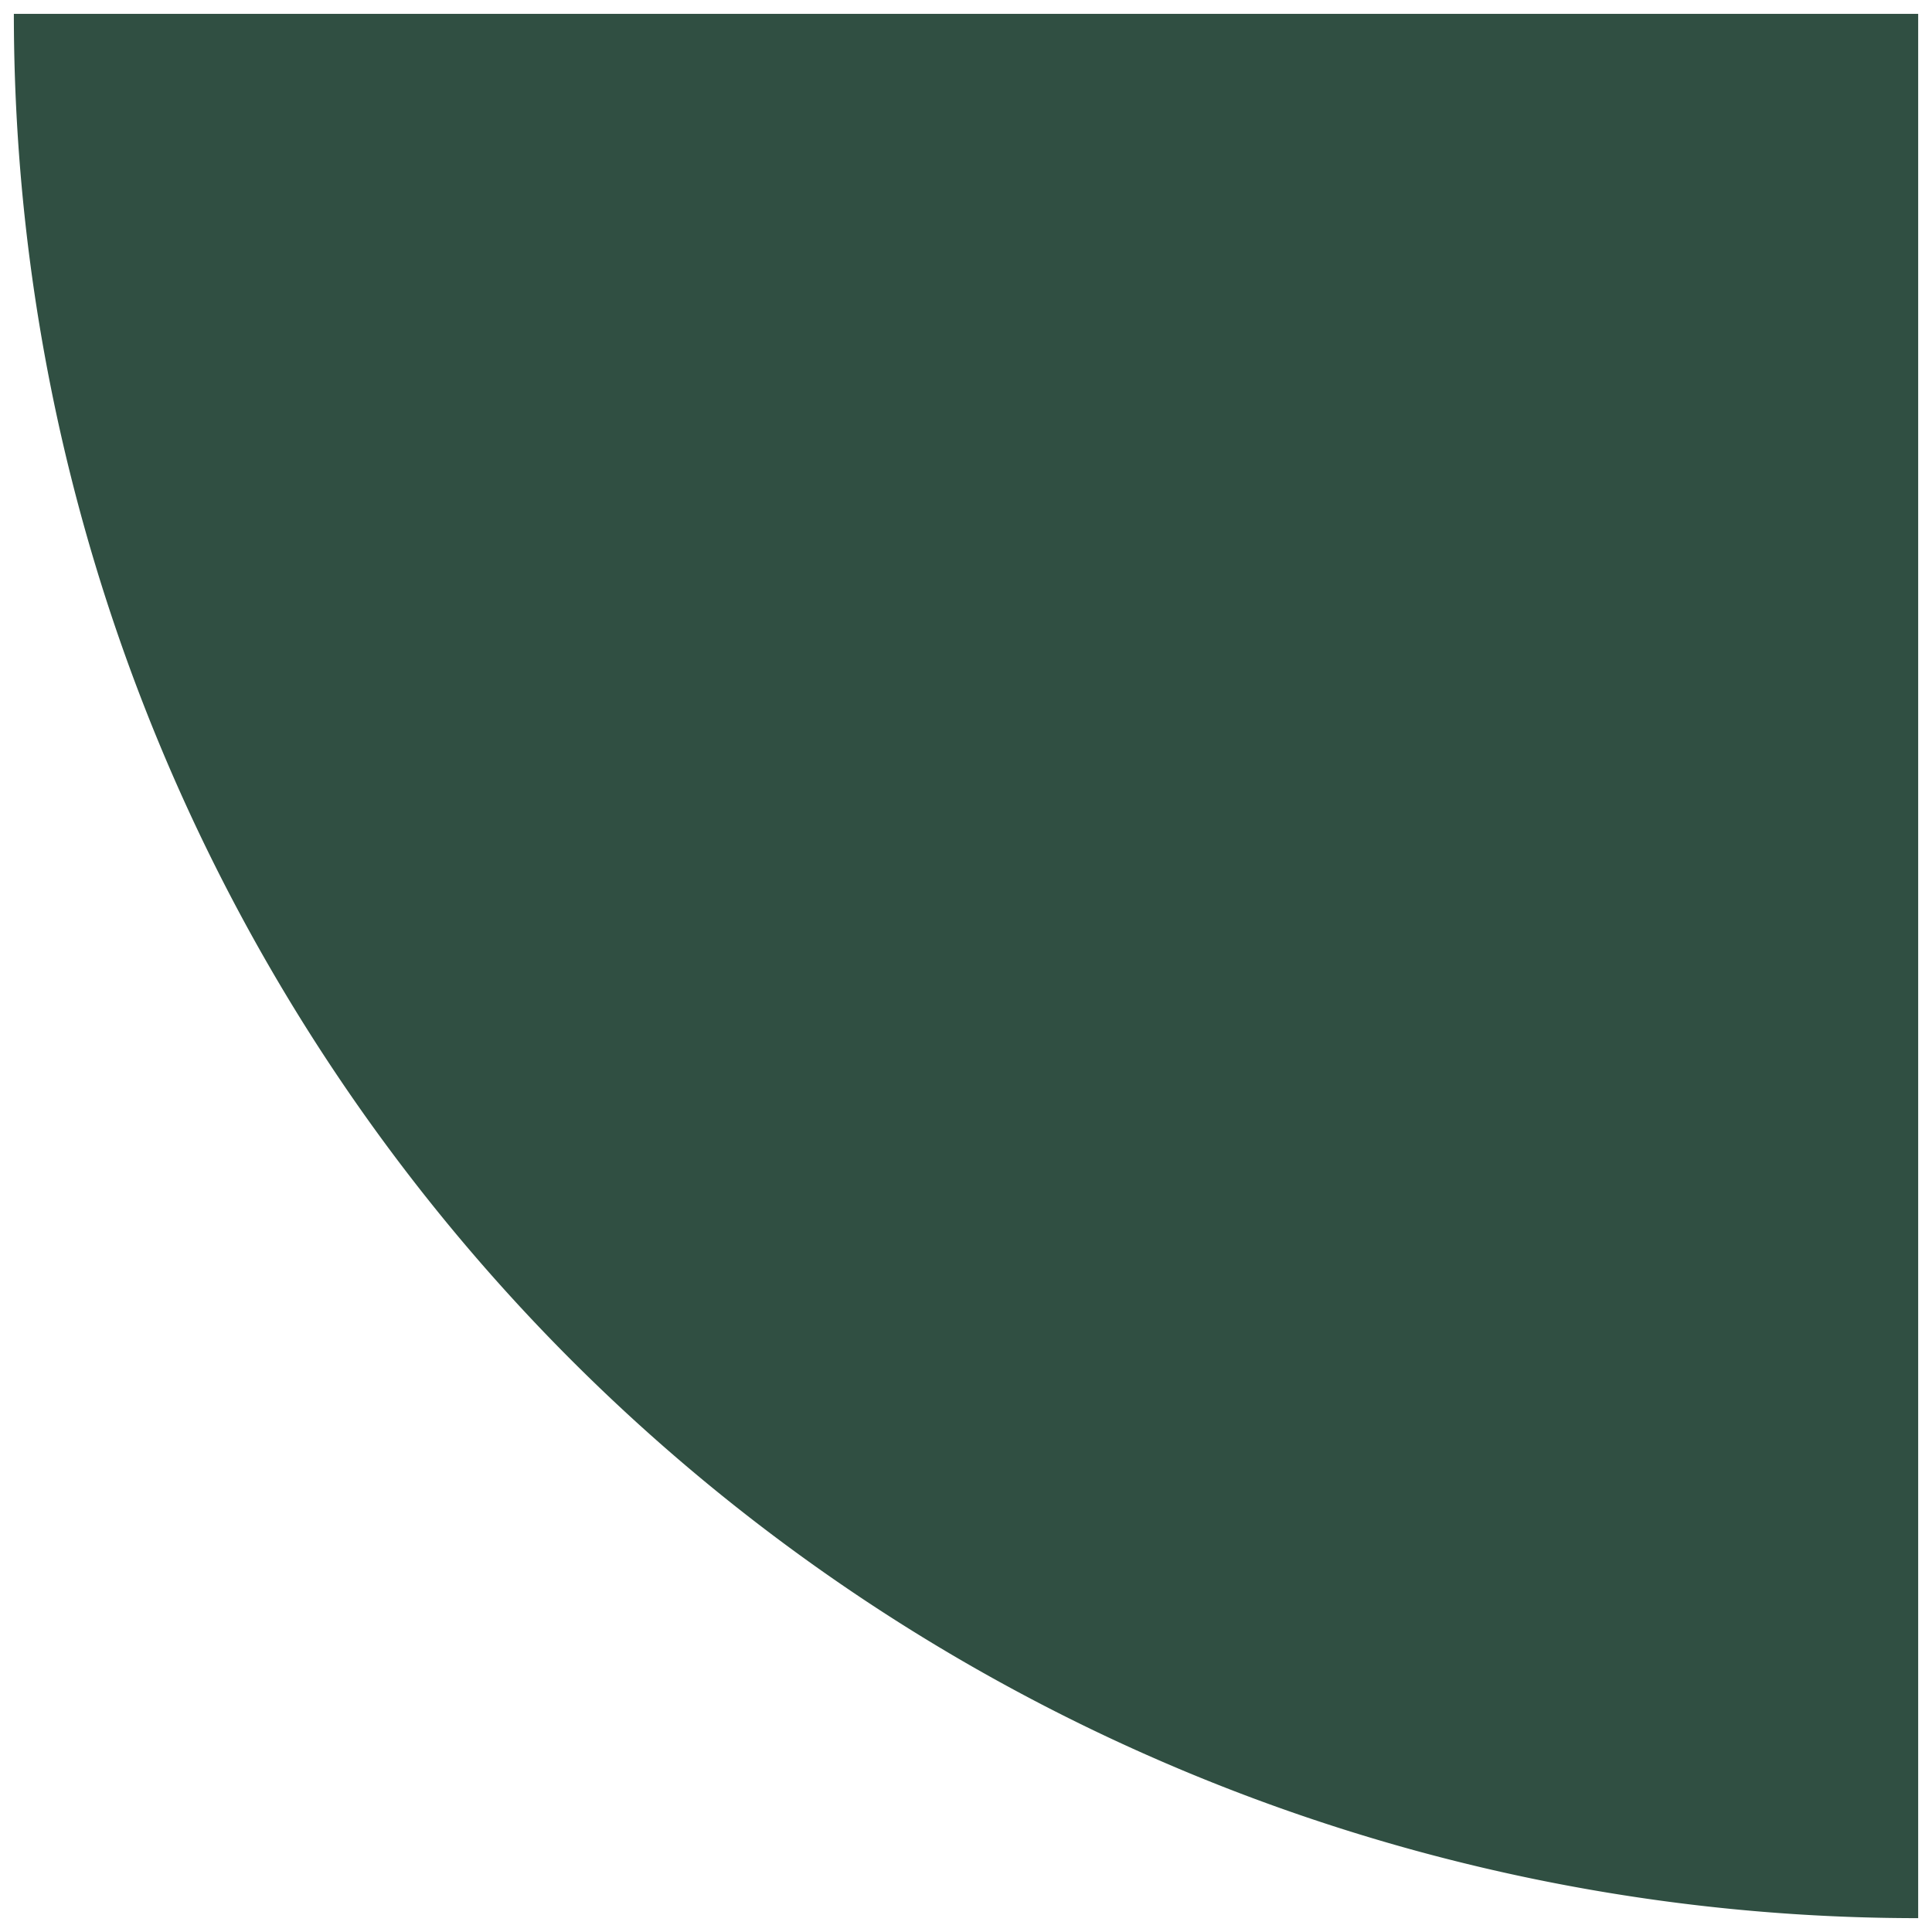
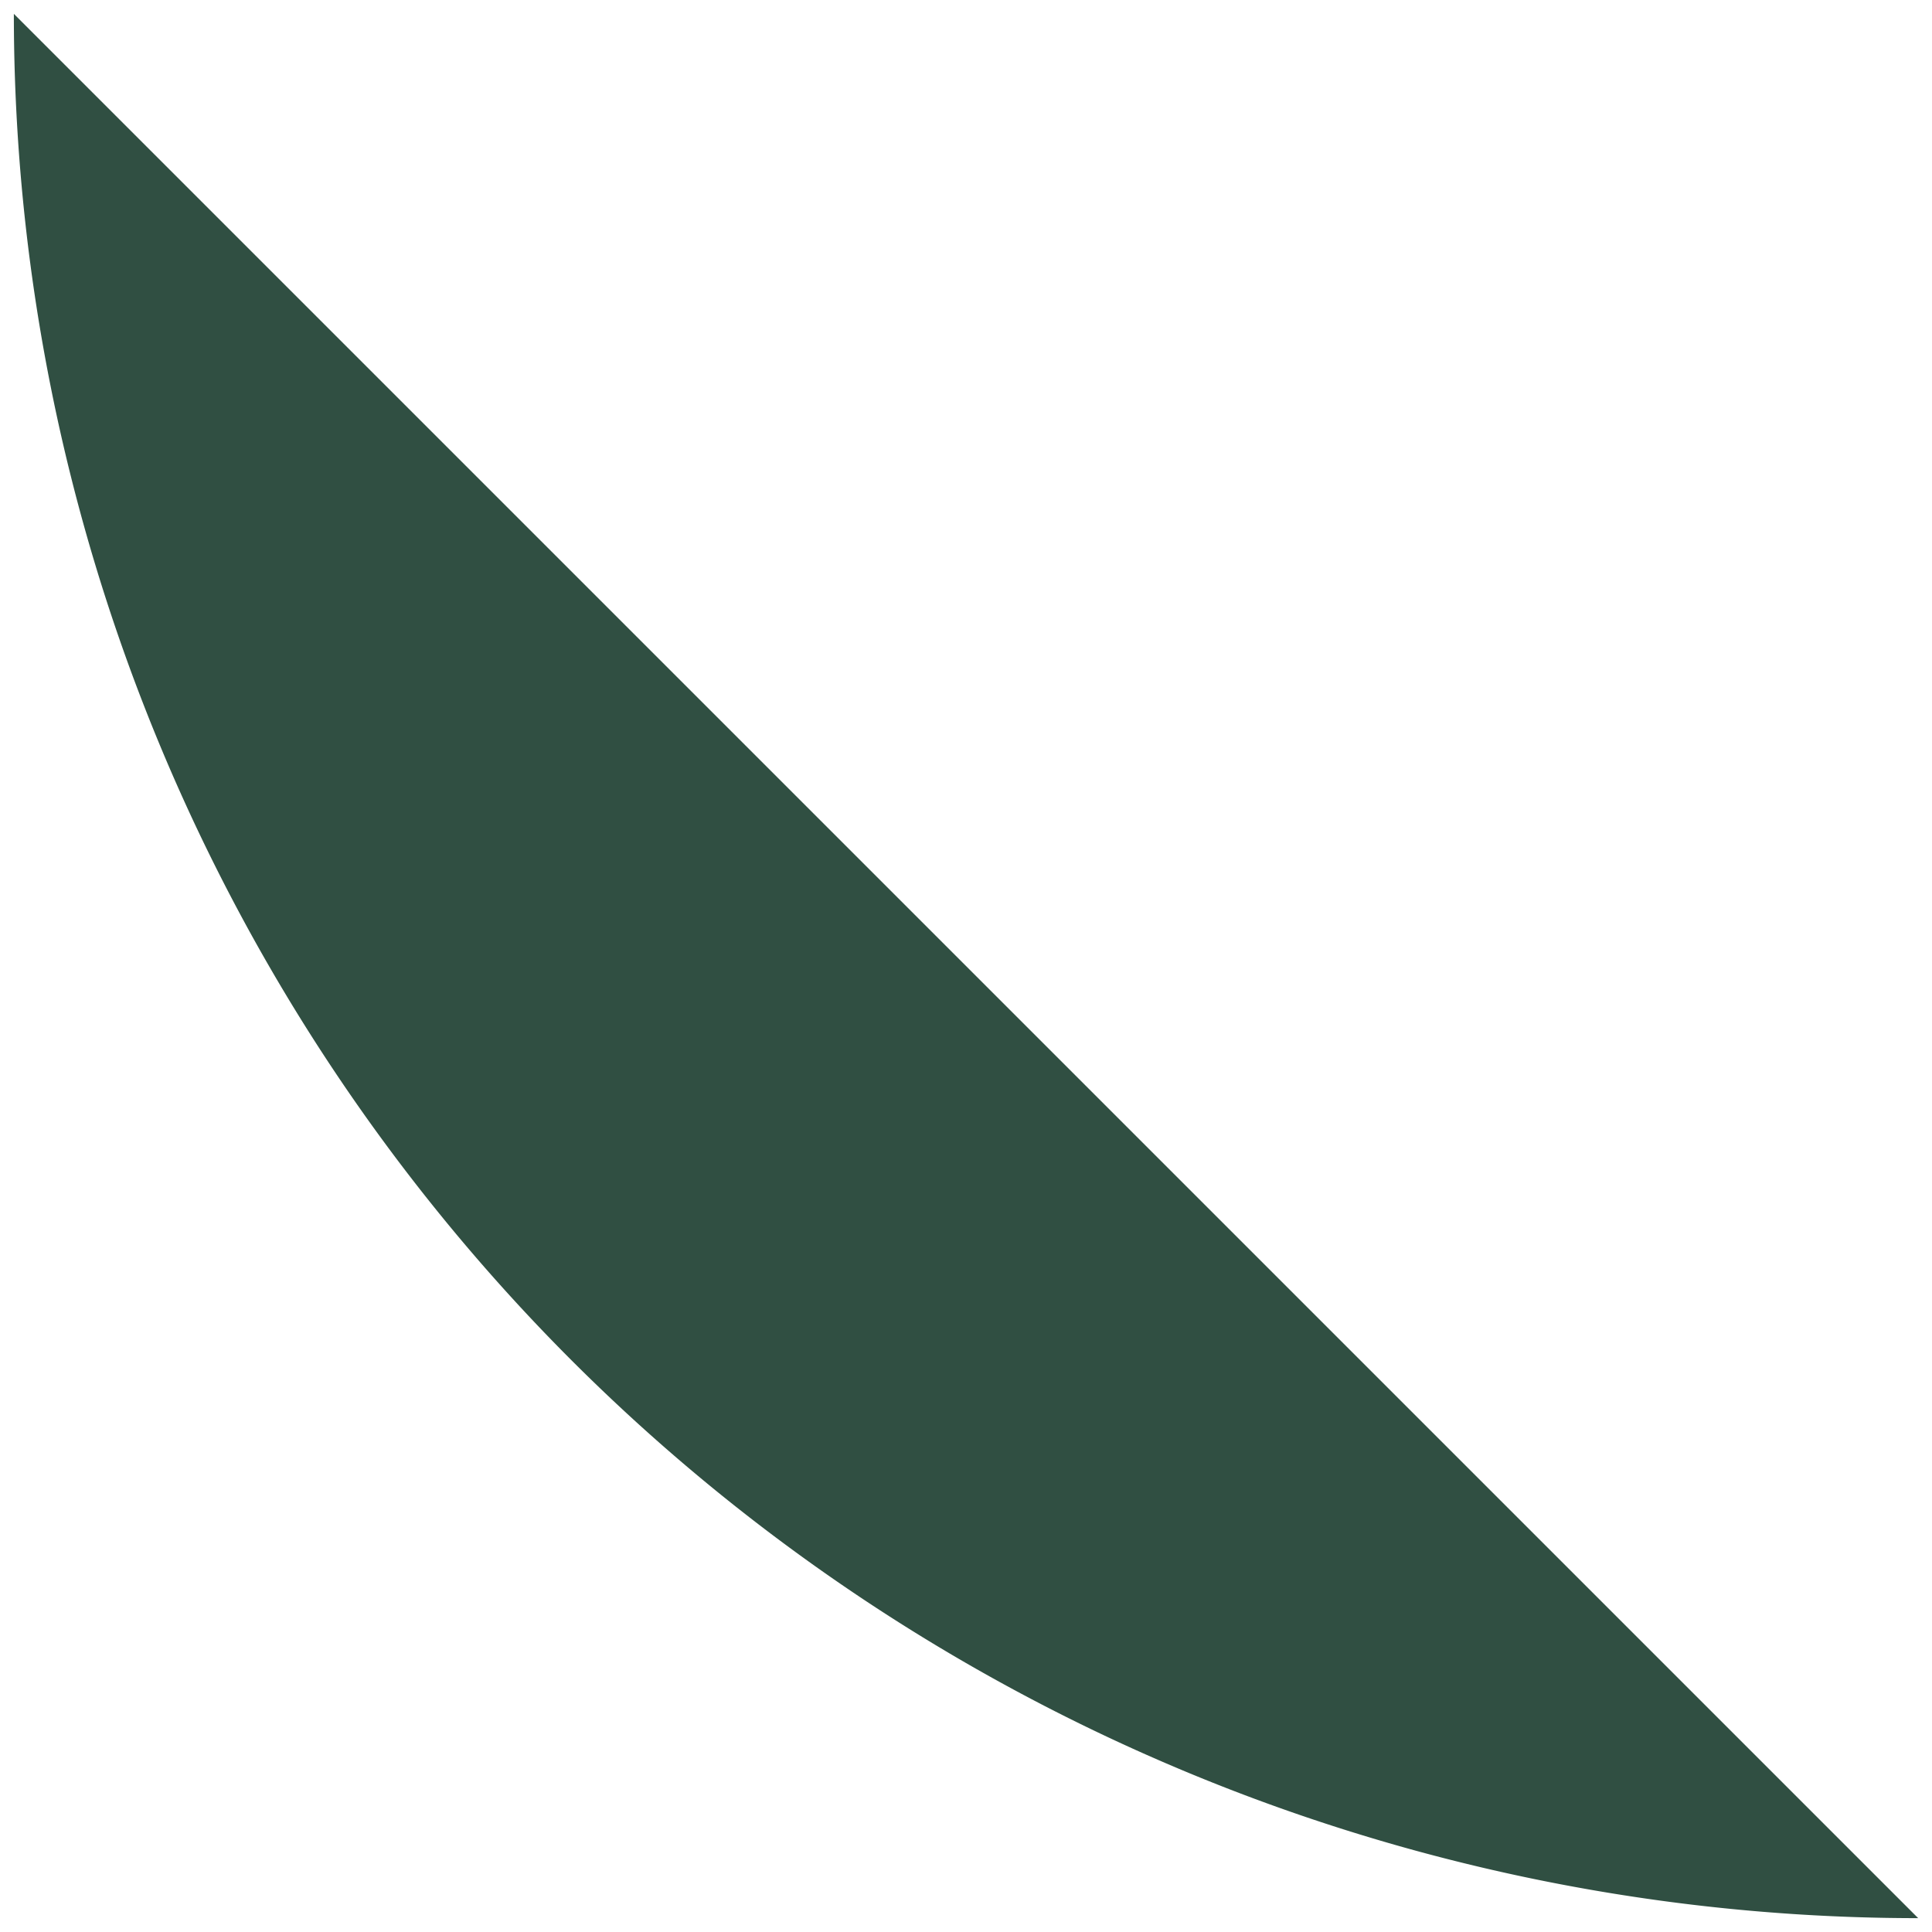
<svg xmlns="http://www.w3.org/2000/svg" width="69.722" height="69.722" viewBox="0 0 69.722 69.722">
  <defs>
    <style>
      .cls-1 {
        fill: #304f42;
        stroke: rgba(0,0,0,0);
        stroke-miterlimit: 10;
      }
    </style>
  </defs>
-   <path id="Path_28164" data-name="Path 28164" class="cls-1" d="M10.677,0A68.722,68.722,0,0,0,79.4,68.722V0Z" transform="translate(-10.177 0.5)" />
+   <path id="Path_28164" data-name="Path 28164" class="cls-1" d="M10.677,0A68.722,68.722,0,0,0,79.4,68.722Z" transform="translate(-10.177 0.5)" />
</svg>